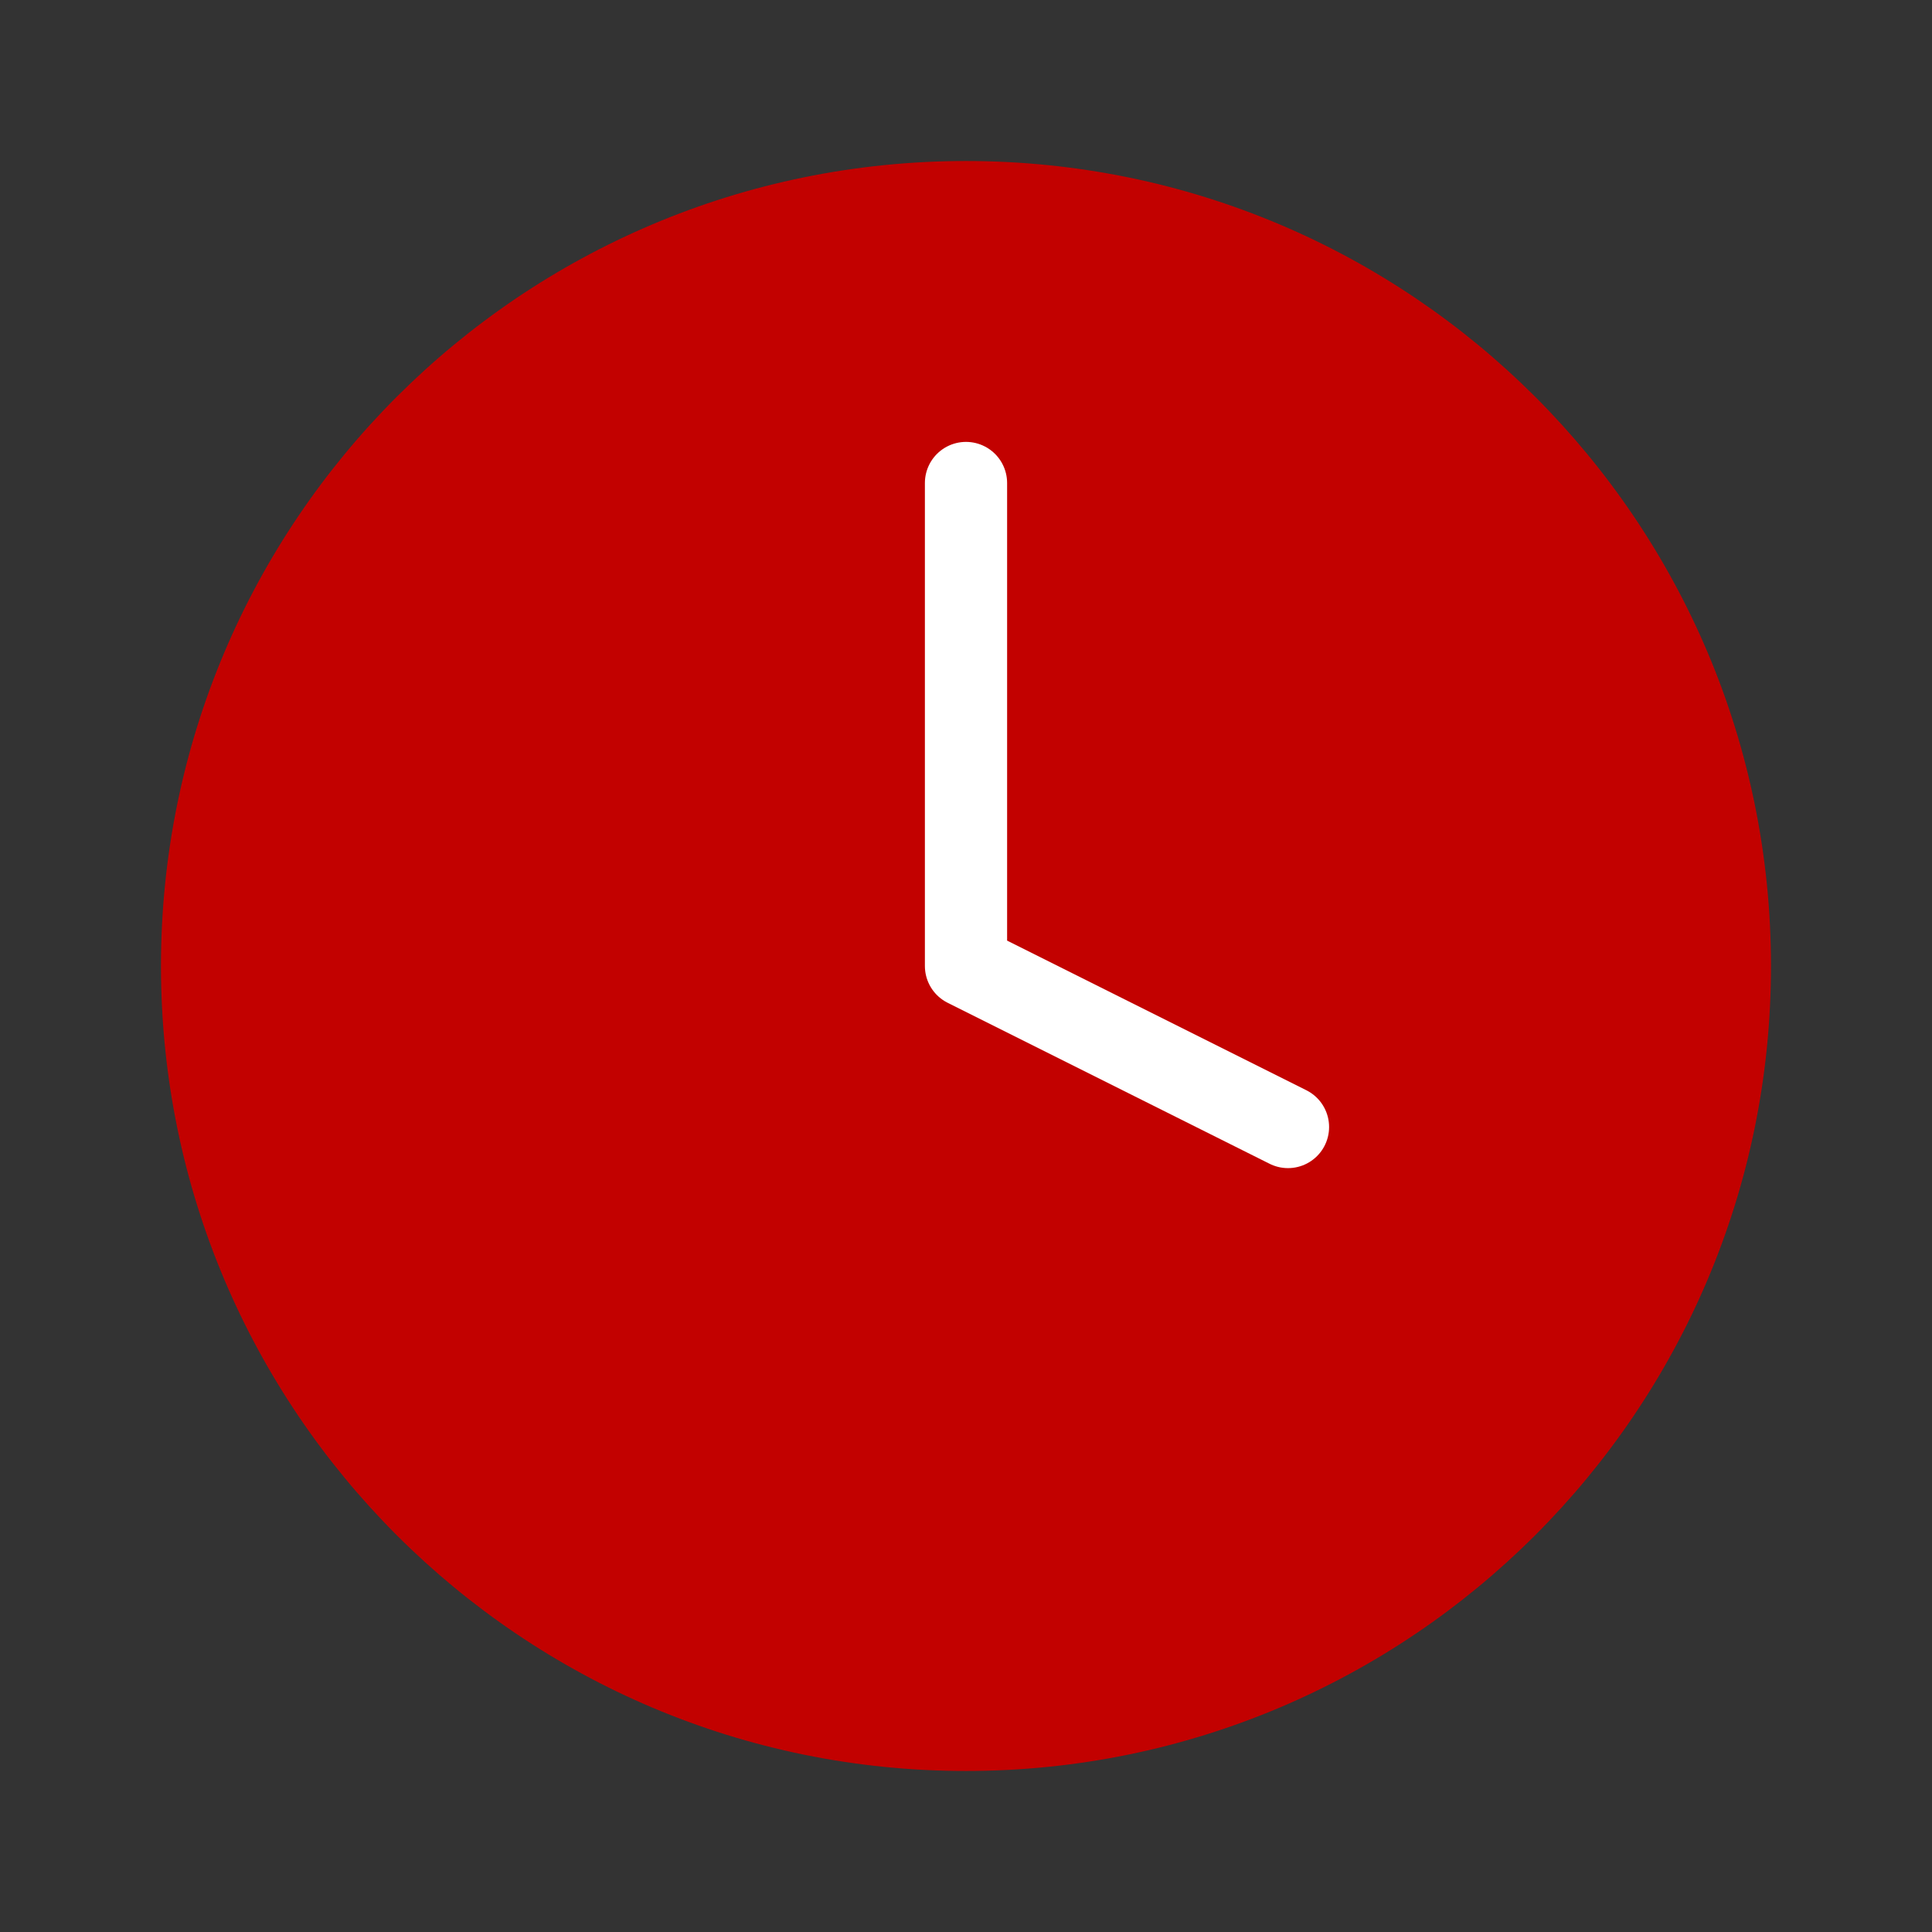
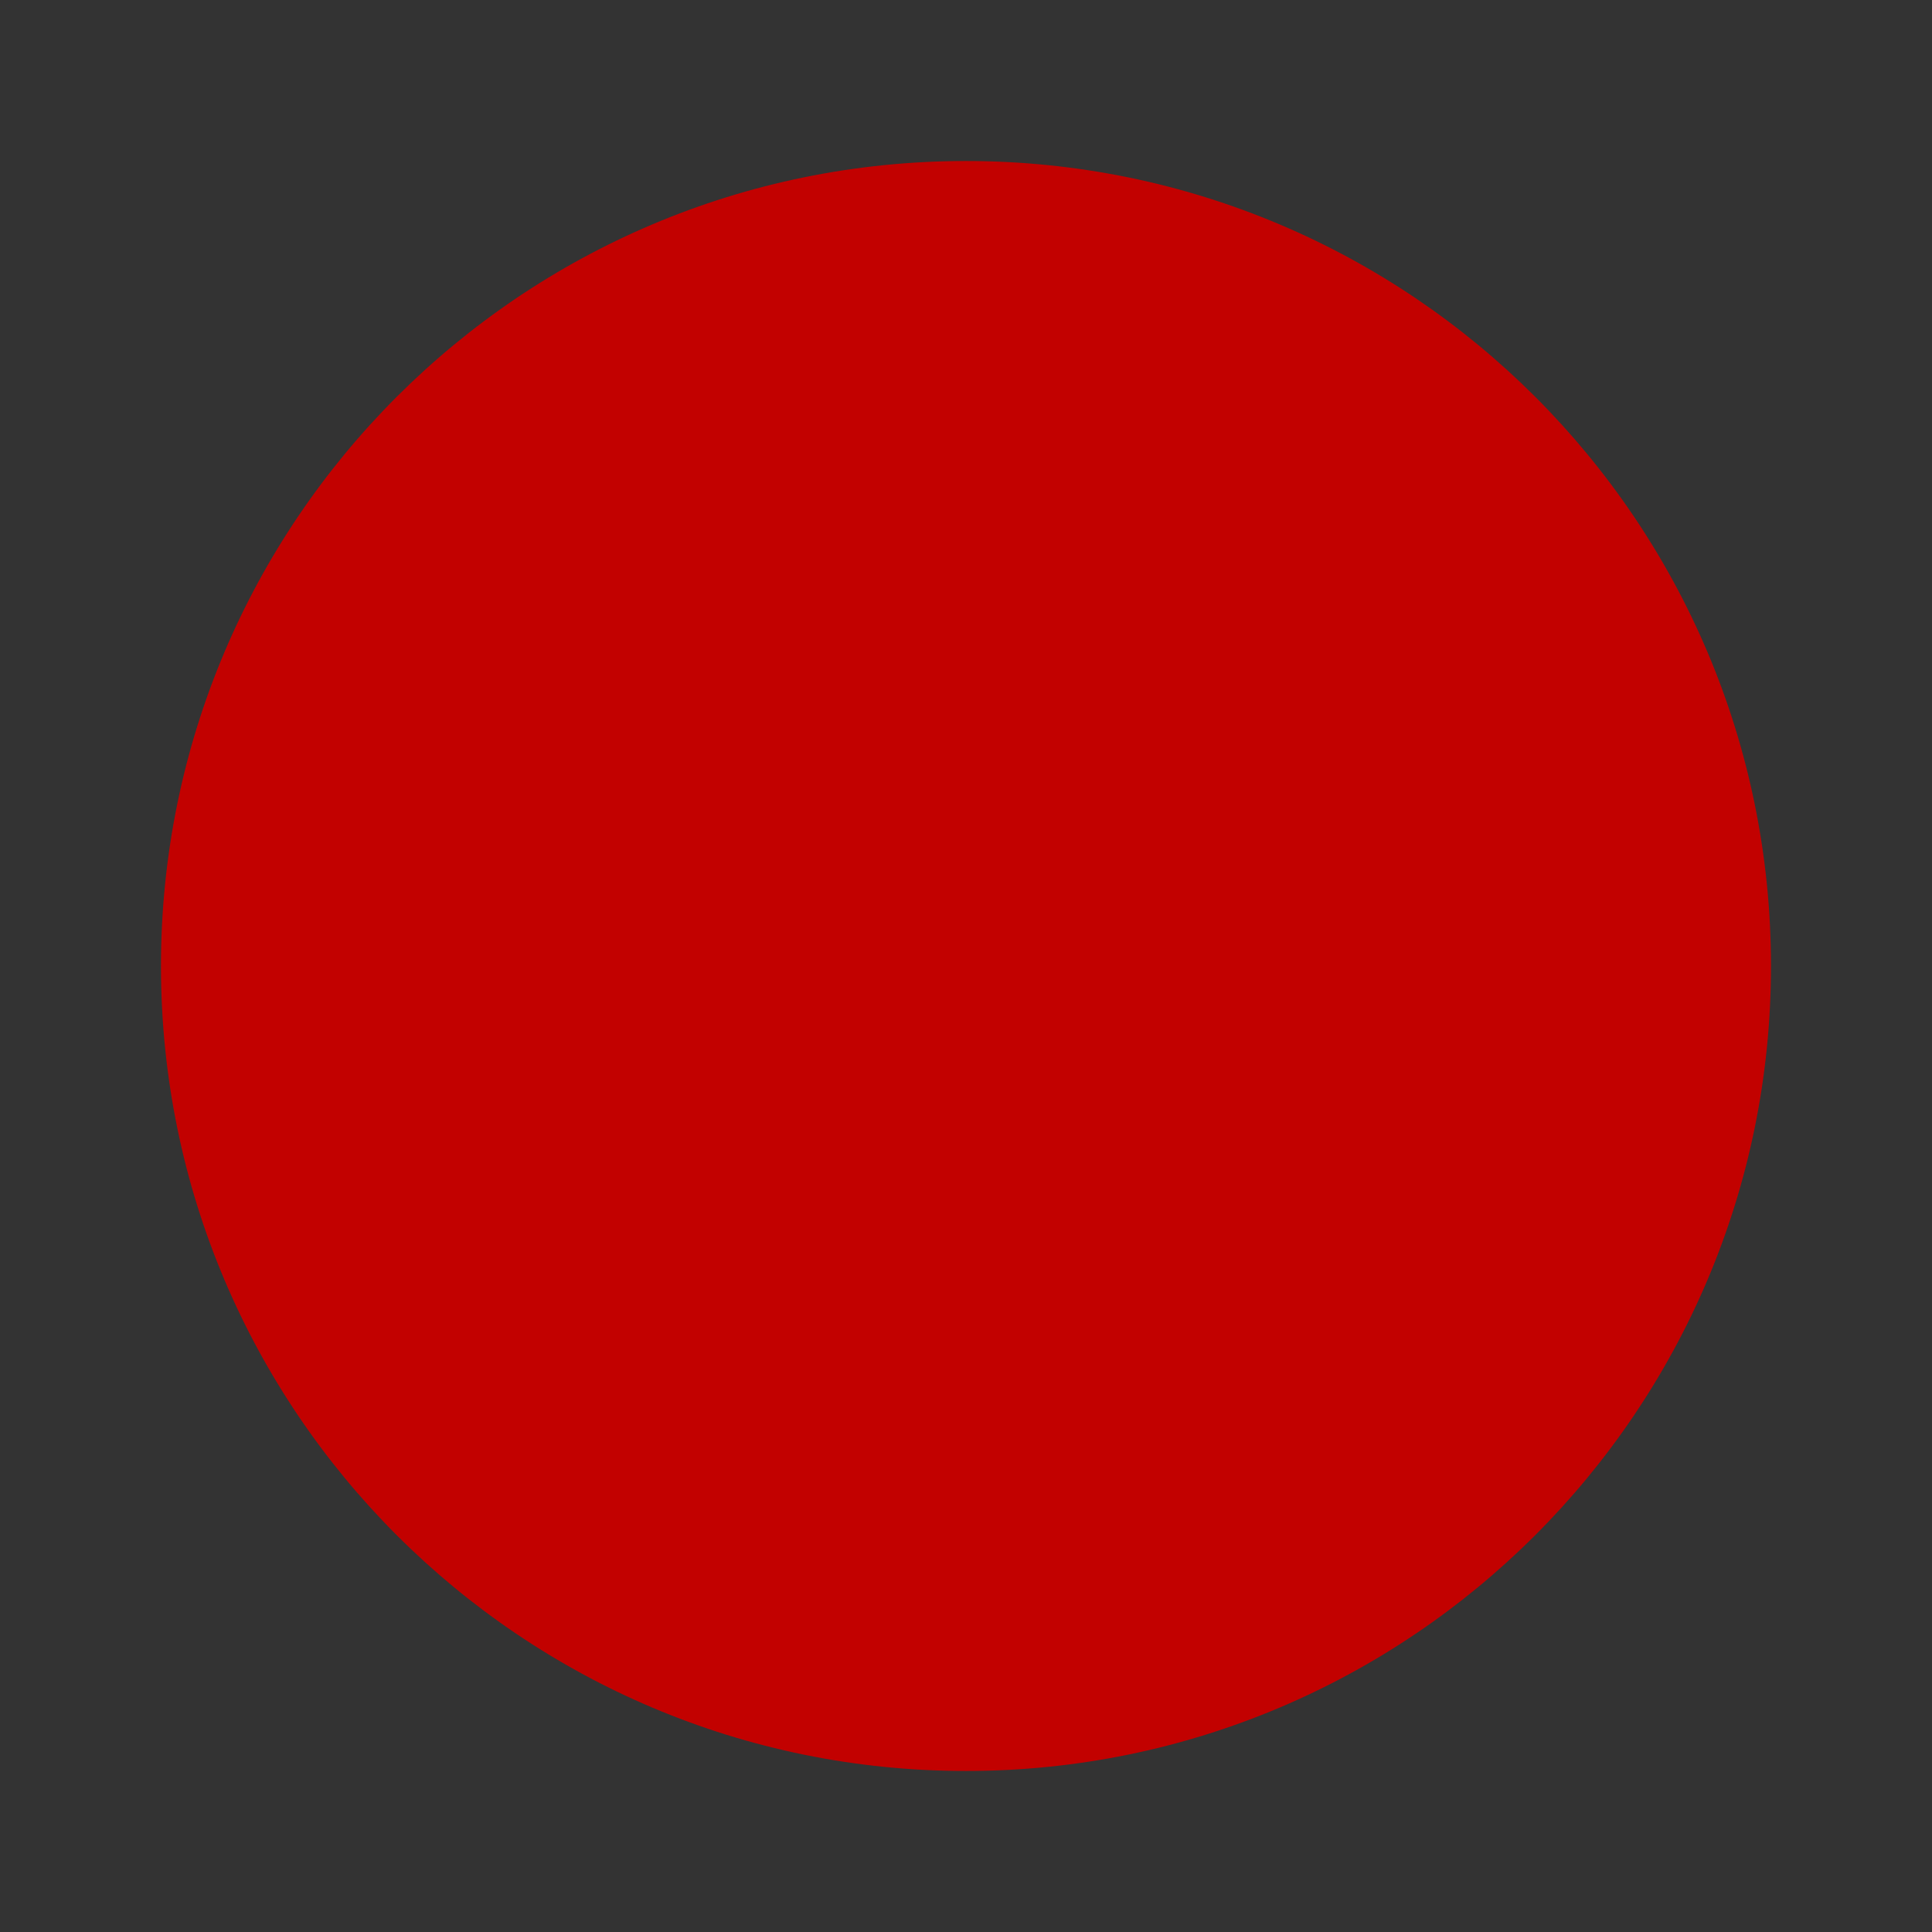
<svg xmlns="http://www.w3.org/2000/svg" width="47" height="47" viewBox="0 0 47 47" fill="none">
  <rect x="0" y="0" width="47" height="47" fill="#333333" stroke="none" />
  <path d="M23.499 43.083C34.315 43.083 43.083 34.316 43.083 23.5C43.083 12.684 34.315 3.917 23.499 3.917C12.684 3.917 3.916 12.684 3.916 23.5C3.916 34.316 12.684 43.083 23.499 43.083Z" fill="#C20100" />
-   <path d="M23.5 11.75V23.5L31.333 27.417" stroke="white" stroke-width="2" stroke-linecap="round" stroke-linejoin="round" />
</svg>